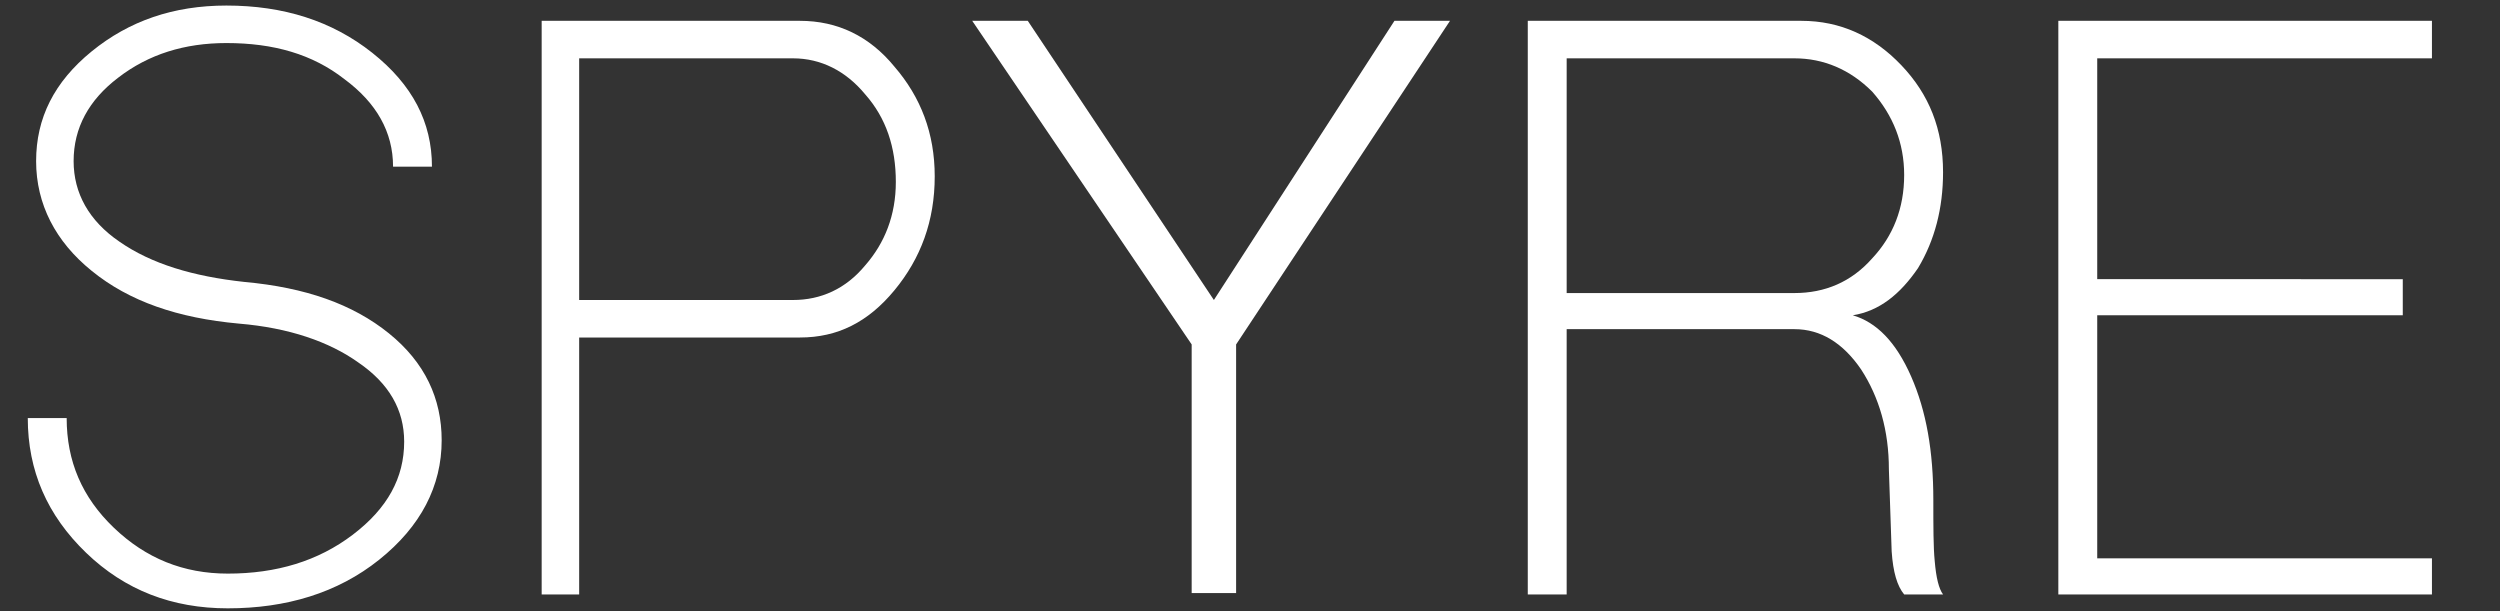
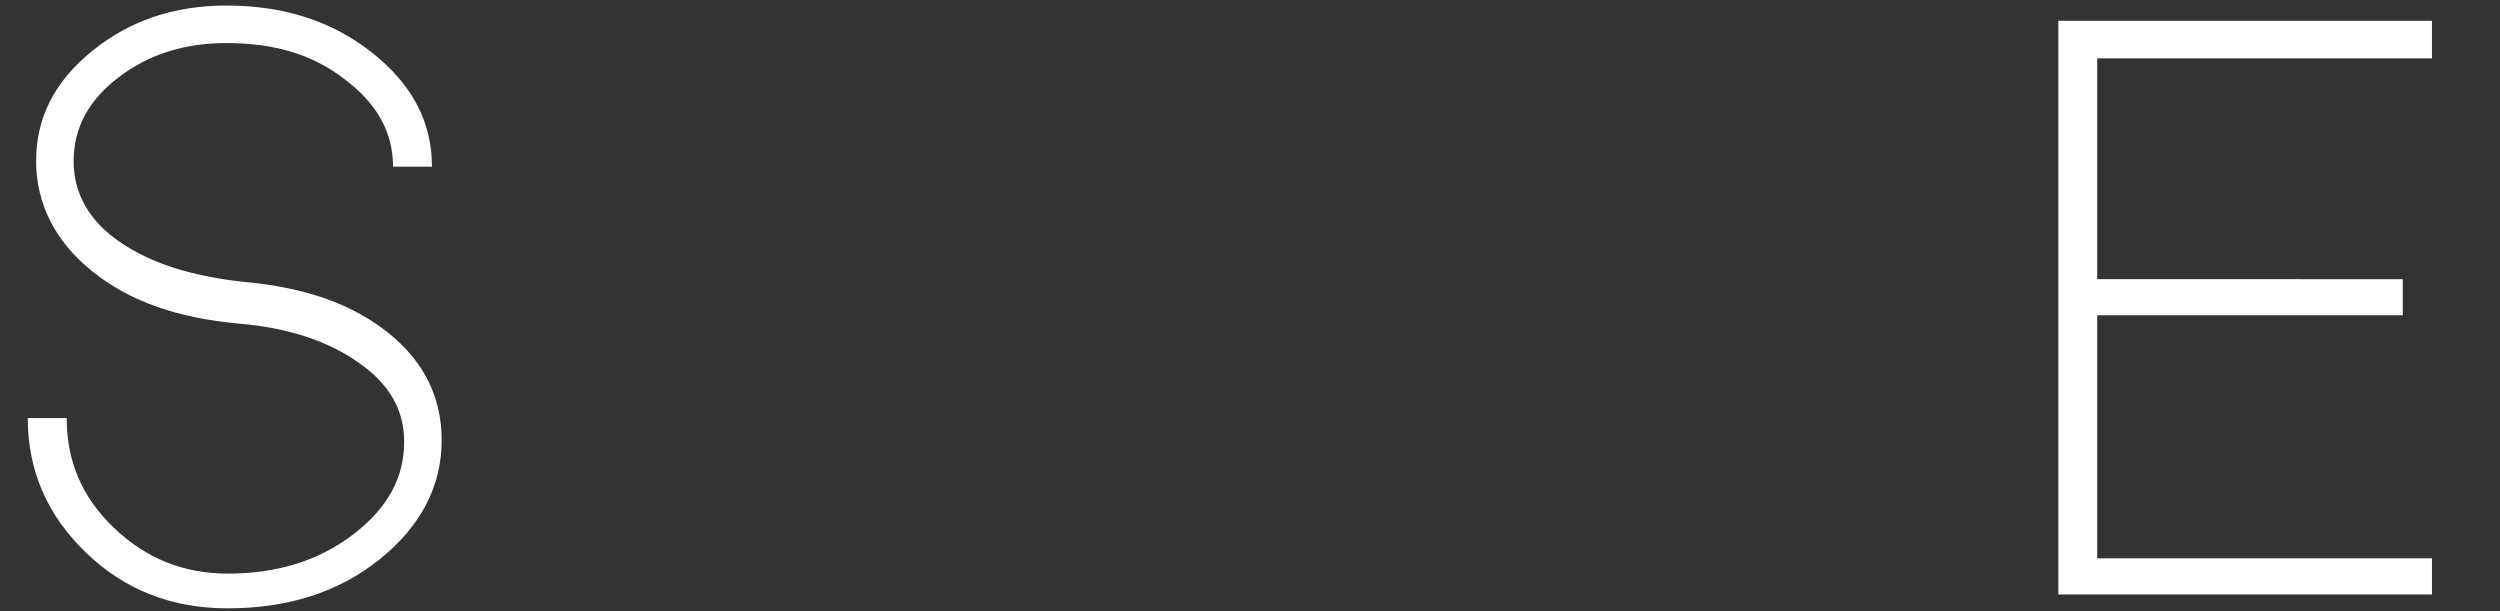
<svg xmlns="http://www.w3.org/2000/svg" version="1.1" id="Layer_1" x="0px" y="0px" viewBox="0 0 180 44" style="enable-background:new 0 0 180 44;" xml:space="preserve">
  <rect x="0" y="0" width="180" height="44" fill="#333333" stroke="none" />
  <style type="text/css">
	.st0{fill:none;}
	.st1{enable-background:new    ;}
	.st2{fill:#FFFFFF;}
</style>
-   <rect x="0.2" y="1.5" class="st0" width="598.9" height="358.6" />
  <g class="st1">
    <path class="st2" d="M6.2,39.8C3.4,37.1,2,33.9,2,30.1h2.8c0,3.1,1.1,5.7,3.4,7.9c2.3,2.2,5,3.3,8.2,3.3c3.5,0,6.5-0.9,9-2.8   c2.5-1.9,3.7-4.1,3.7-6.7c0-2.3-1.1-4.2-3.3-5.7c-2.1-1.5-5-2.5-8.6-2.8c-4.4-0.4-7.9-1.6-10.6-3.8c-2.6-2.1-4-4.8-4-7.9   c0-3.1,1.3-5.7,4-7.9c2.7-2.2,5.9-3.3,9.7-3.3c4.1,0,7.6,1.1,10.5,3.4c2.9,2.3,4.3,5,4.3,8.2h-2.8c0-2.5-1.2-4.6-3.5-6.3   c-2.3-1.8-5.1-2.6-8.5-2.6c-3,0-5.6,0.8-7.8,2.5c-2.1,1.6-3.2,3.6-3.2,6c0,2.3,1.1,4.3,3.3,5.8c2.3,1.6,5.3,2.5,9,2.9   C22,20.7,25.4,21.9,28,24c2.6,2.1,3.8,4.7,3.8,7.7c0,3.3-1.5,6.2-4.5,8.6c-3,2.4-6.7,3.5-10.9,3.5C12.4,43.8,9,42.5,6.2,39.8z" />
-     <path class="st2" d="M39,42.8V1.5h18.6c2.7,0,5,1.1,6.8,3.3c1.9,2.2,2.9,4.8,2.9,7.9c0,3.2-1,5.9-2.9,8.2c-1.9,2.3-4.1,3.4-6.8,3.4   H41.7v18.5H39z M57.1,21.6c2,0,3.8-0.8,5.2-2.5c1.4-1.6,2.2-3.6,2.2-6c0-2.5-0.7-4.6-2.2-6.3c-1.4-1.7-3.2-2.6-5.2-2.6H41.7v17.4   H57.1z" />
-     <path class="st2" d="M85.8,42.8V24.8L70,1.5h4l13.4,20.1l13-20.1h4L89,24.8v17.9H85.8z" />
-     <path class="st2" d="M110,42.8V1.5h19.7c2.8,0,5.2,1.1,7.2,3.2c2,2.1,3,4.6,3,7.7c0,2.6-0.6,4.9-1.8,6.9c-1.3,1.9-2.8,3.1-4.7,3.4   c1.7,0.5,3.1,1.9,4.2,4.4c1.1,2.5,1.6,5.4,1.6,8.9c0,1.9,0,3.4,0.1,4.4c0.1,1.2,0.3,2,0.6,2.4h-2.8c-0.5-0.6-0.8-1.6-0.9-3.1   l-0.2-5.9c0-2.8-0.7-5.2-2-7.2c-1.3-1.9-2.9-2.9-4.8-2.9h-16.4v19.1H110z M129.2,21.1c2.2,0,4.1-0.8,5.6-2.5c1.5-1.6,2.3-3.6,2.3-6   c0-2.3-0.8-4.3-2.3-6c-1.6-1.6-3.5-2.4-5.6-2.4h-16.4v16.9H129.2z" />
    <path class="st2" d="M148.2,42.8V1.5h26.9v2.7H151v15.9H173v2.6H151v17.5h24.1v2.6H148.2z" />
  </g>
</svg>